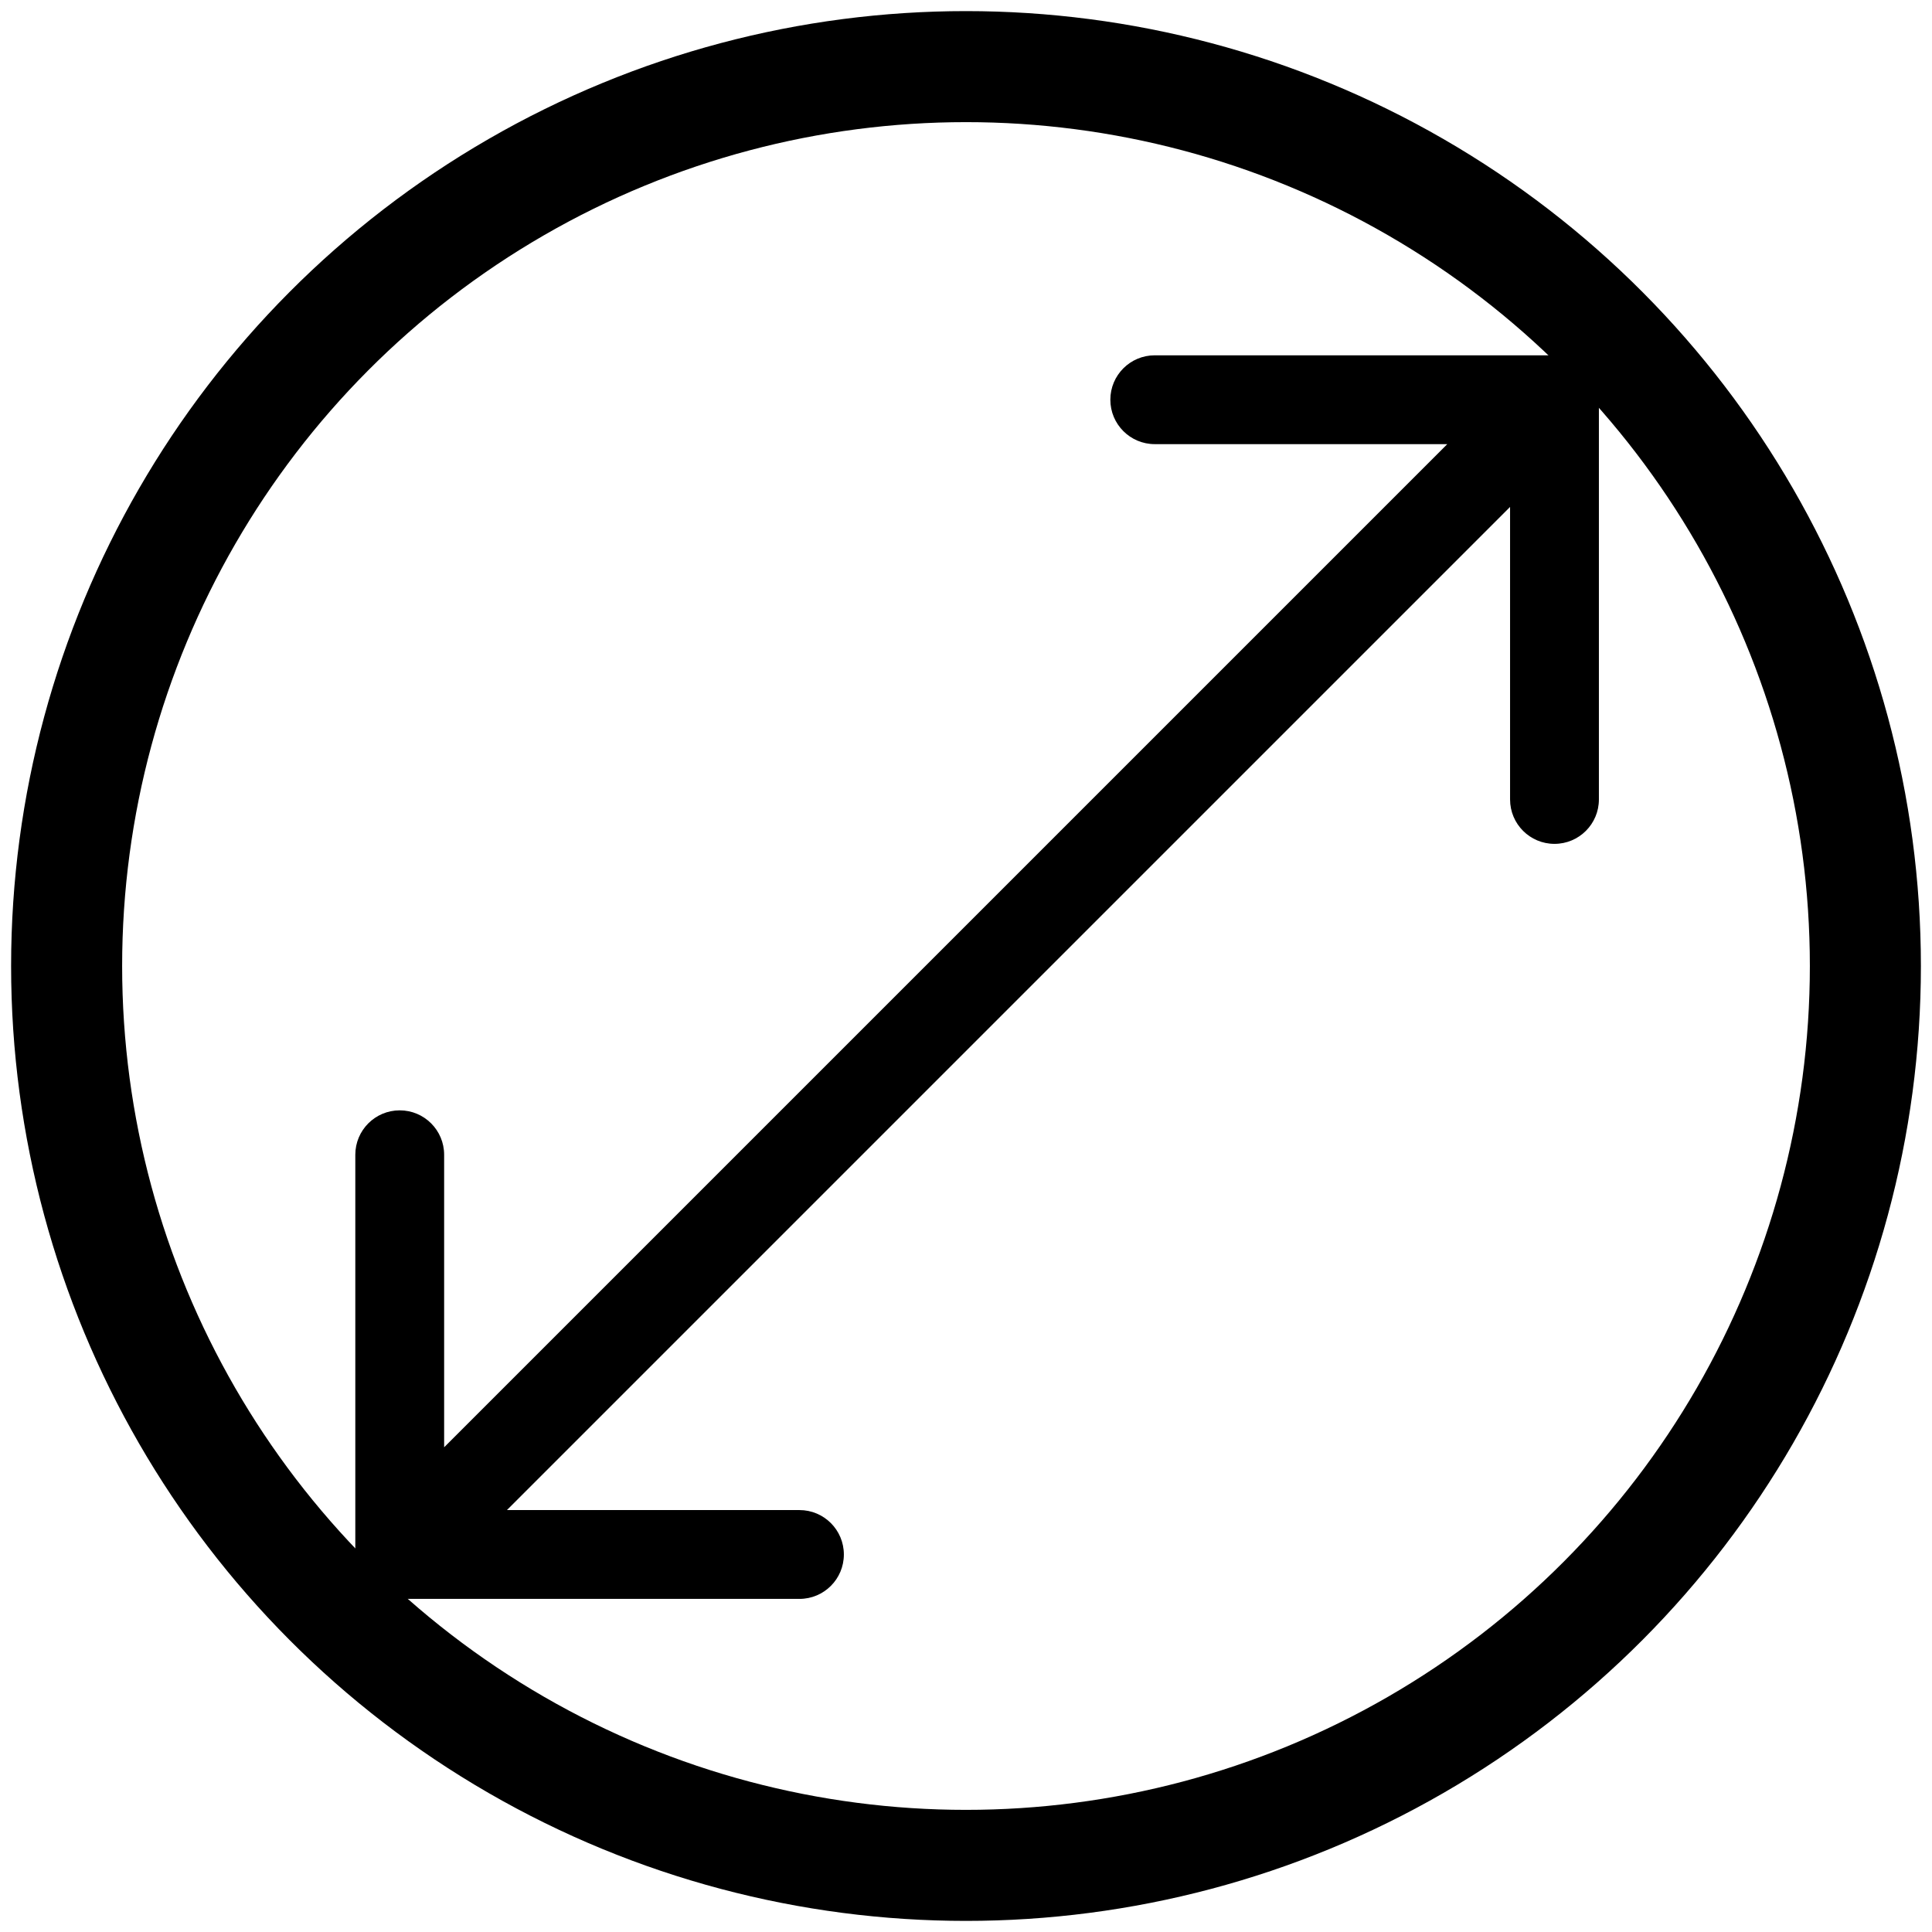
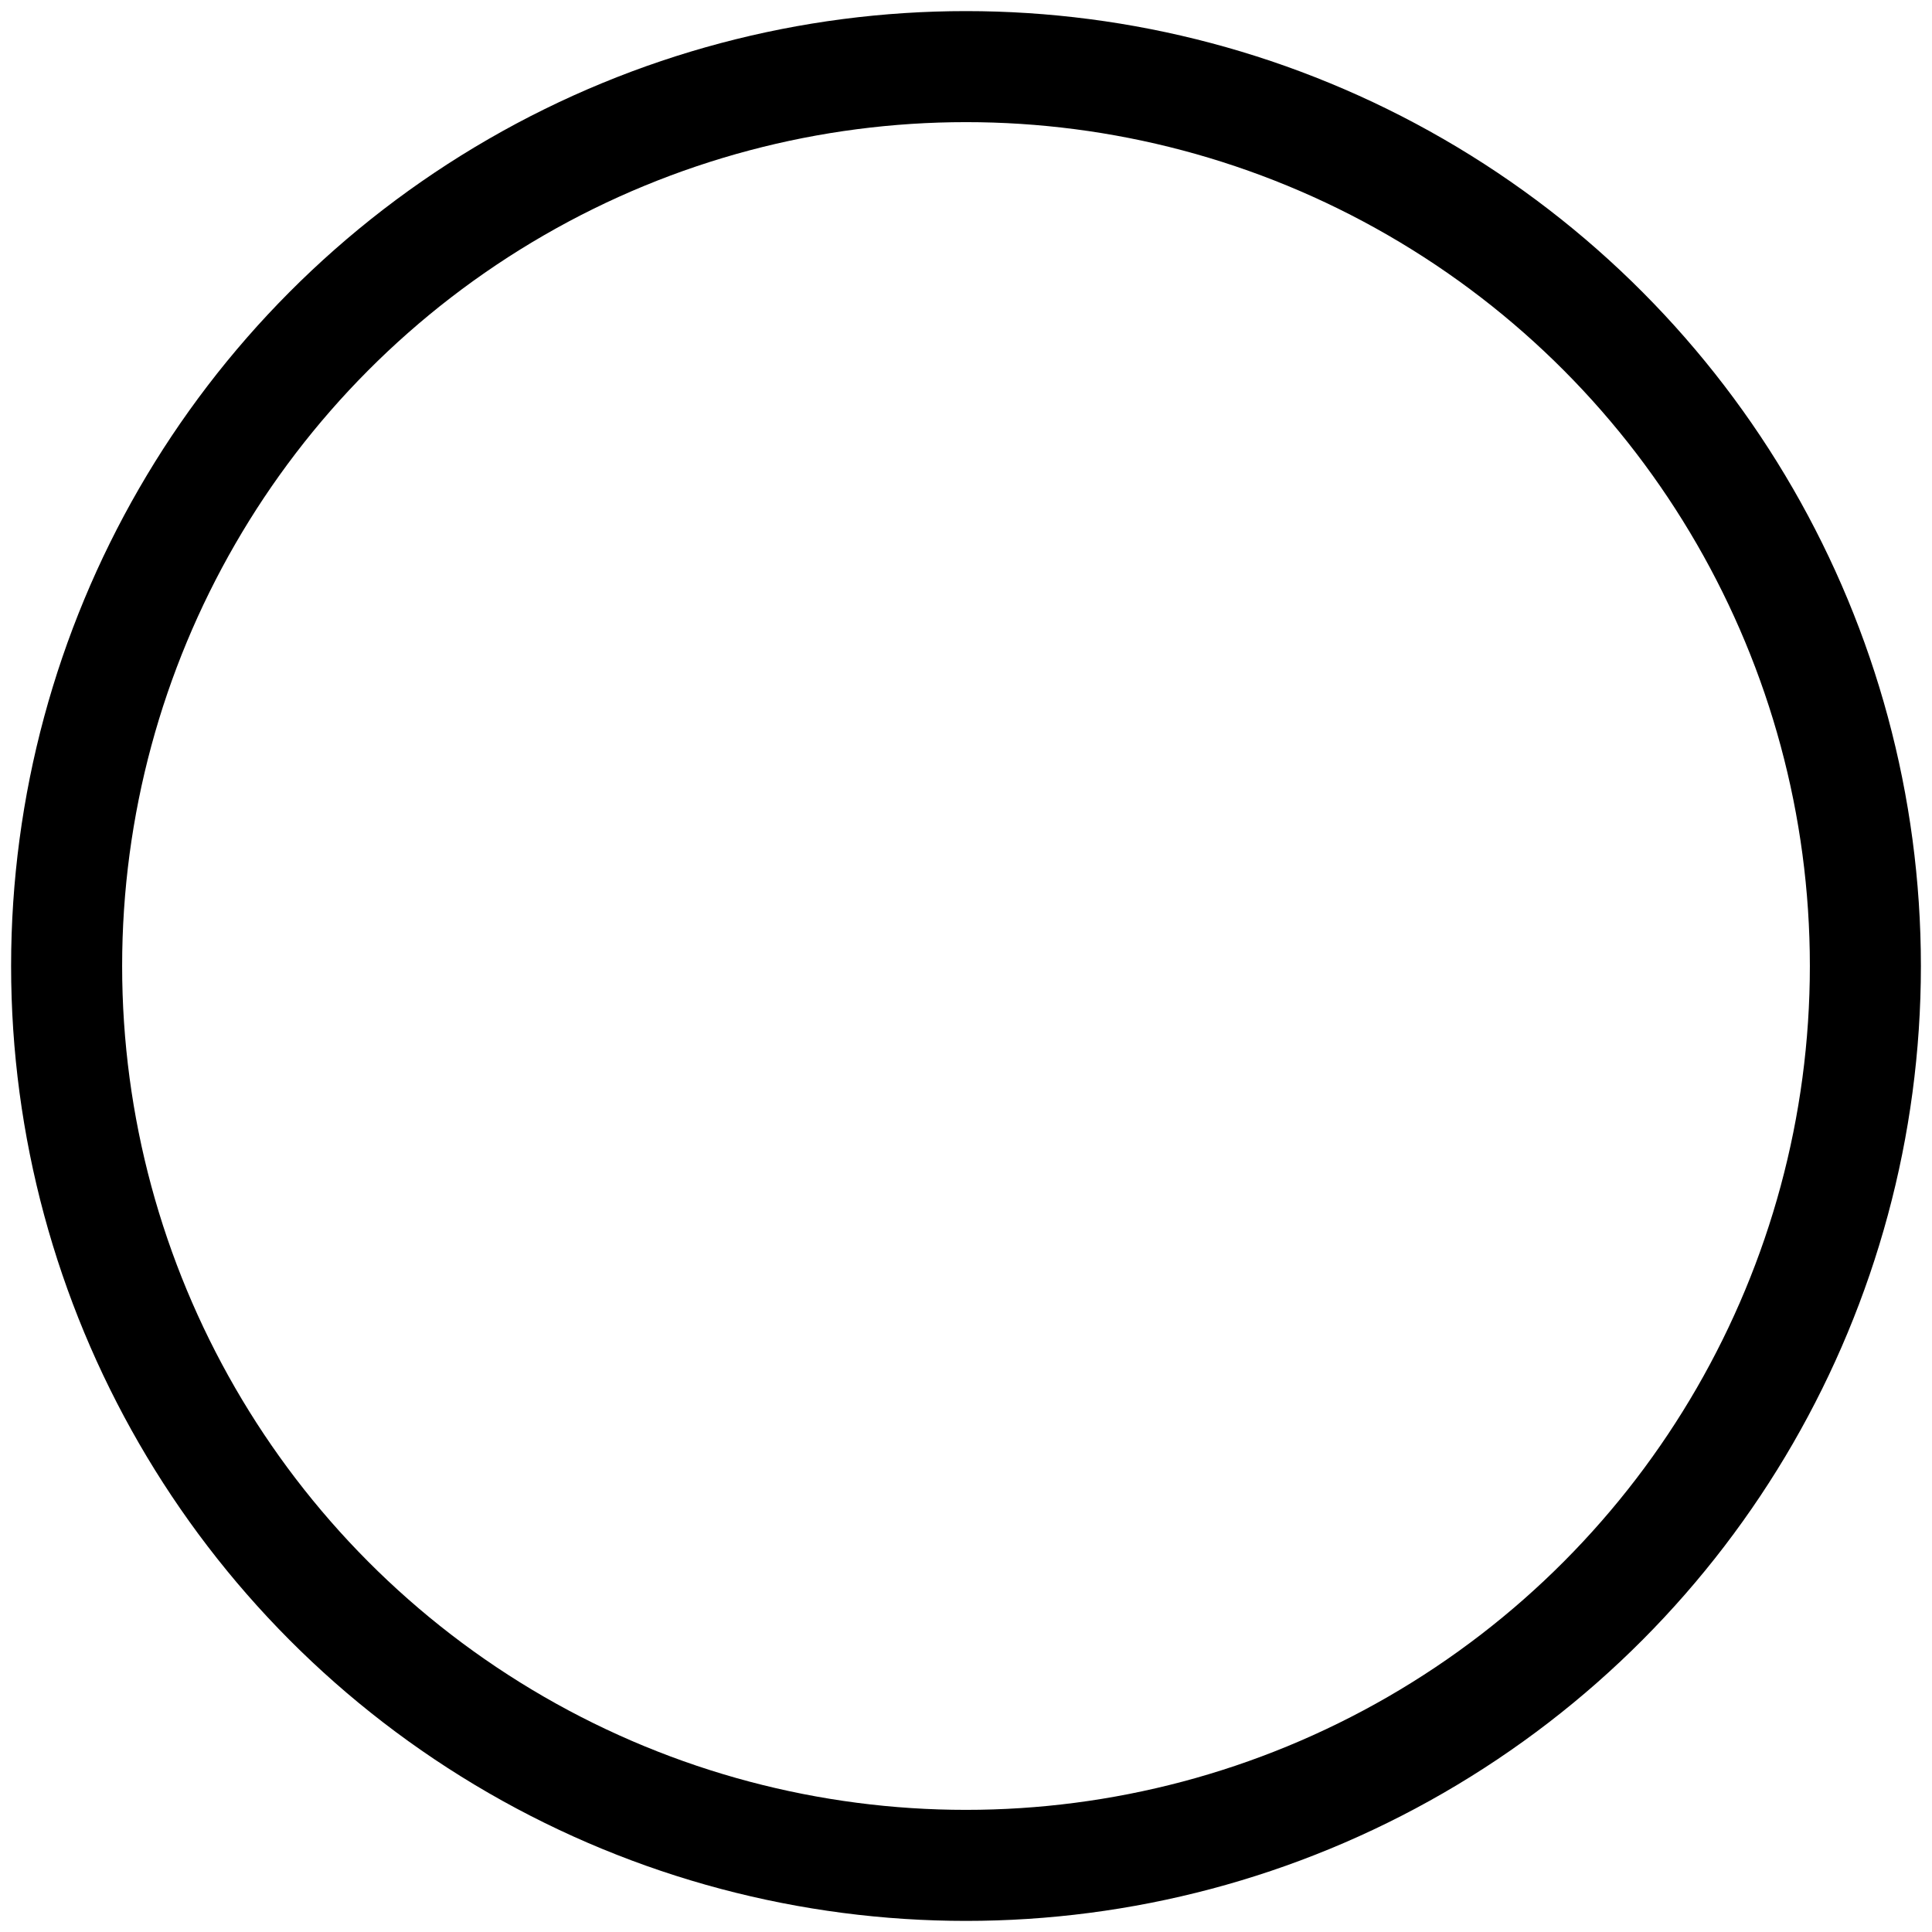
<svg xmlns="http://www.w3.org/2000/svg" width="87" height="87" viewBox="0 0 87 87" fill="none">
  <circle cx="43.5" cy="43.5" r="40.5" stroke="black" stroke-width="5" />
-   <path d="M16 70C16 71.105 16.895 72 18 72L36 72C37.105 72 38 71.105 38 70C38 68.895 37.105 68 36 68L20 68L20 52C20 50.895 19.105 50 18 50C16.895 50 16 50.895 16 52L16 70ZM72 18C72 16.895 71.105 16 70 16L52 16C50.895 16 50 16.895 50 18C50 19.105 50.895 20 52 20L68 20L68 36C68 37.105 68.895 38 70 38C71.105 38 72 37.105 72 36L72 18ZM19.414 71.414L71.414 19.414L68.586 16.586L16.586 68.586L19.414 71.414Z" fill="black" />
</svg>